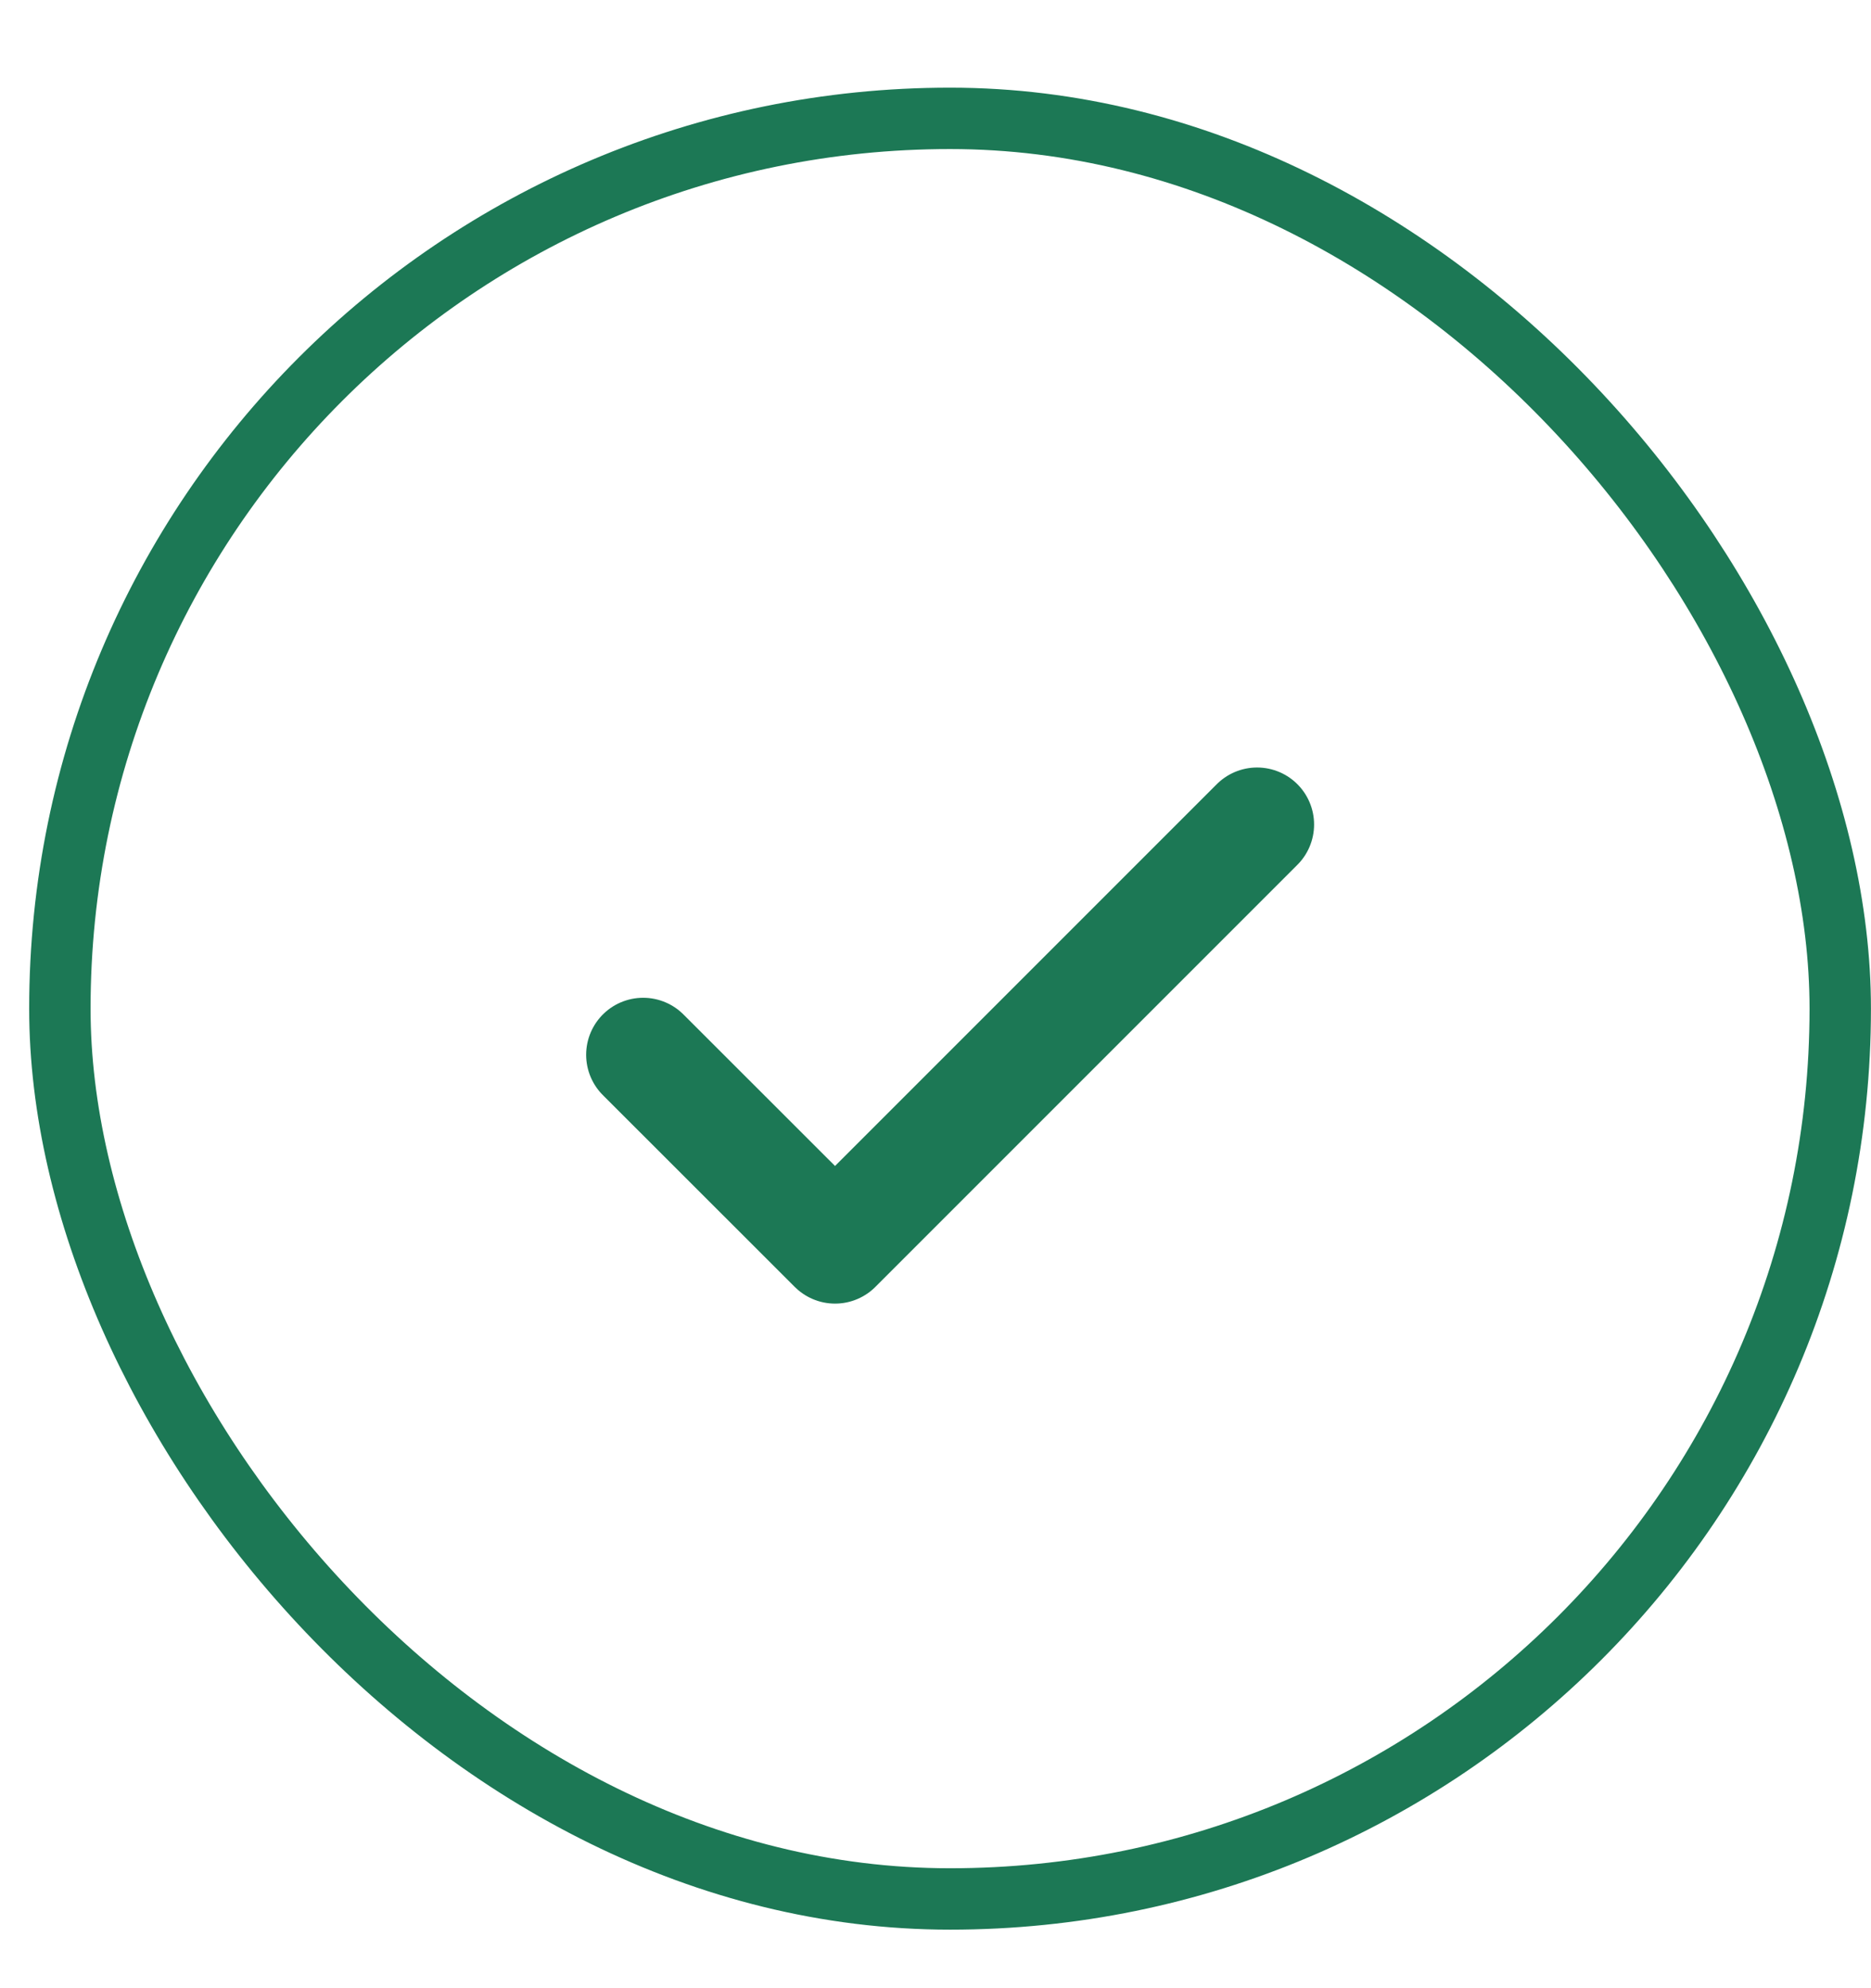
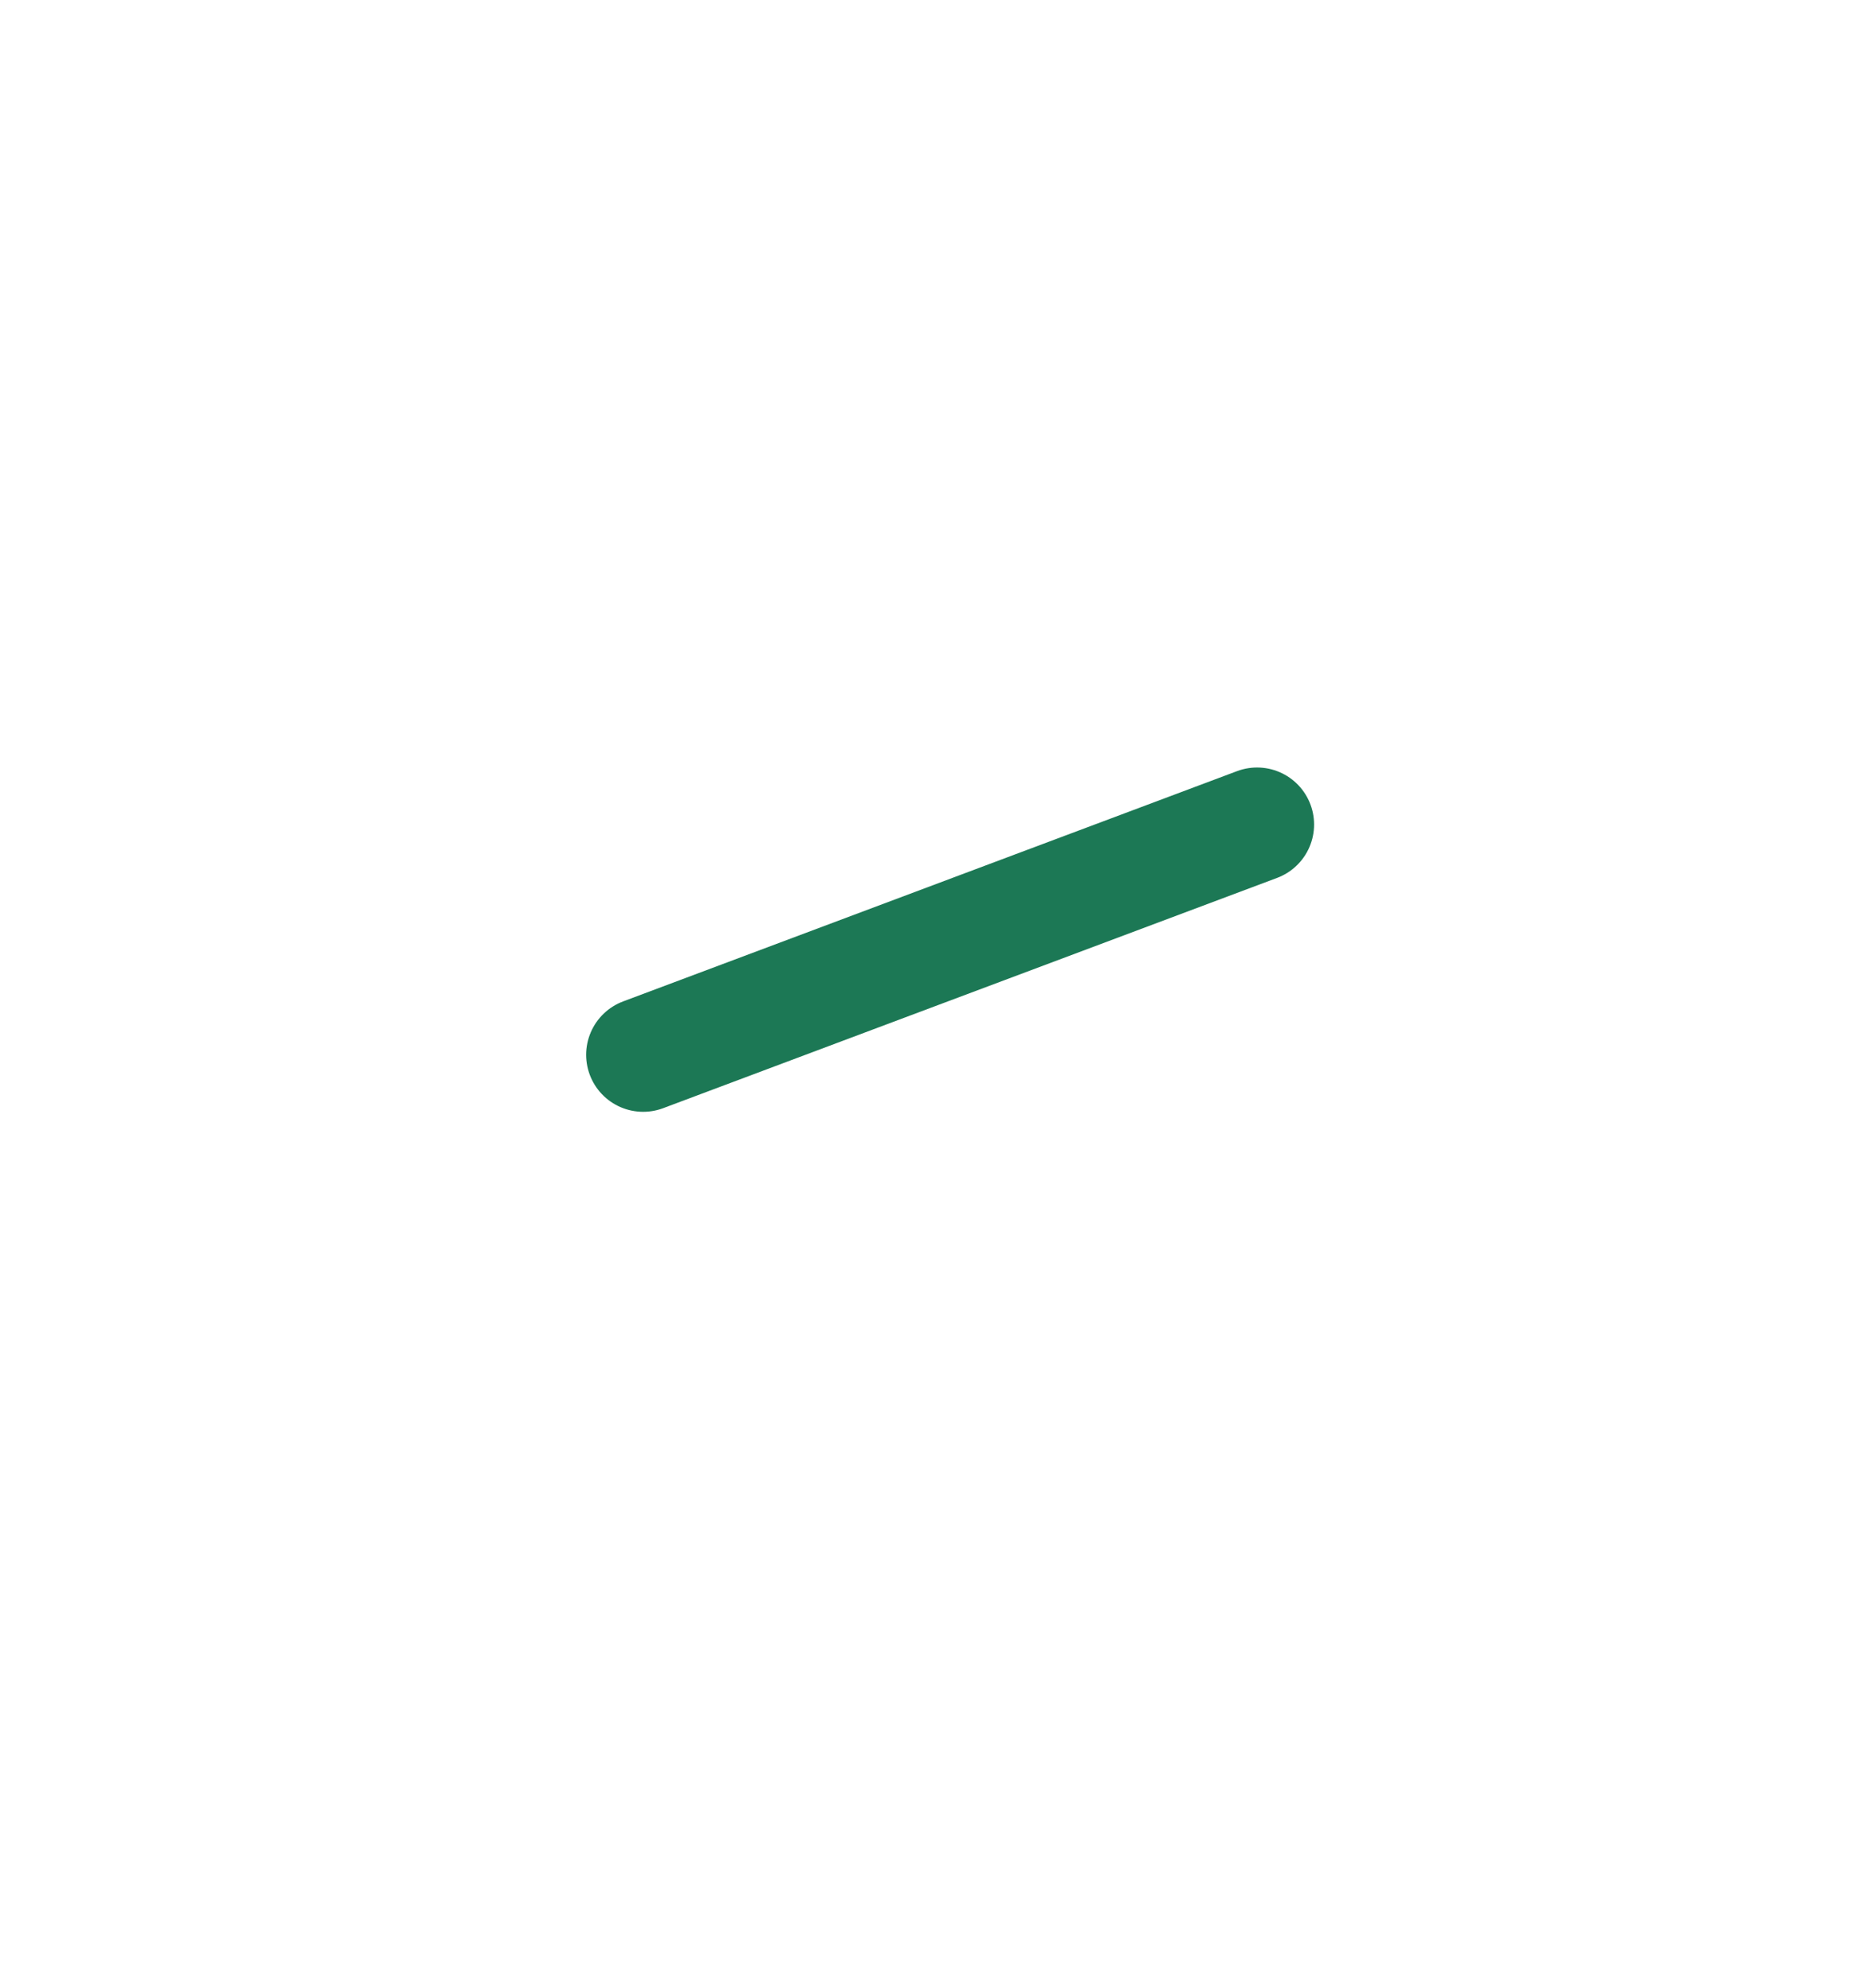
<svg xmlns="http://www.w3.org/2000/svg" width="16" height="17" viewBox="0 0 16 17" fill="none">
-   <rect x="0.512" y="1.012" width="15.225" height="15.225" rx="7.612" stroke="#1C7855" stroke-width="0.525" />
-   <path d="M10.75 7.05L7.141 10.659L5.5 9.019" stroke="#1C7855" stroke-width="0.975" stroke-linecap="round" stroke-linejoin="round" />
+   <path d="M10.75 7.05L5.5 9.019" stroke="#1C7855" stroke-width="0.975" stroke-linecap="round" stroke-linejoin="round" />
</svg>